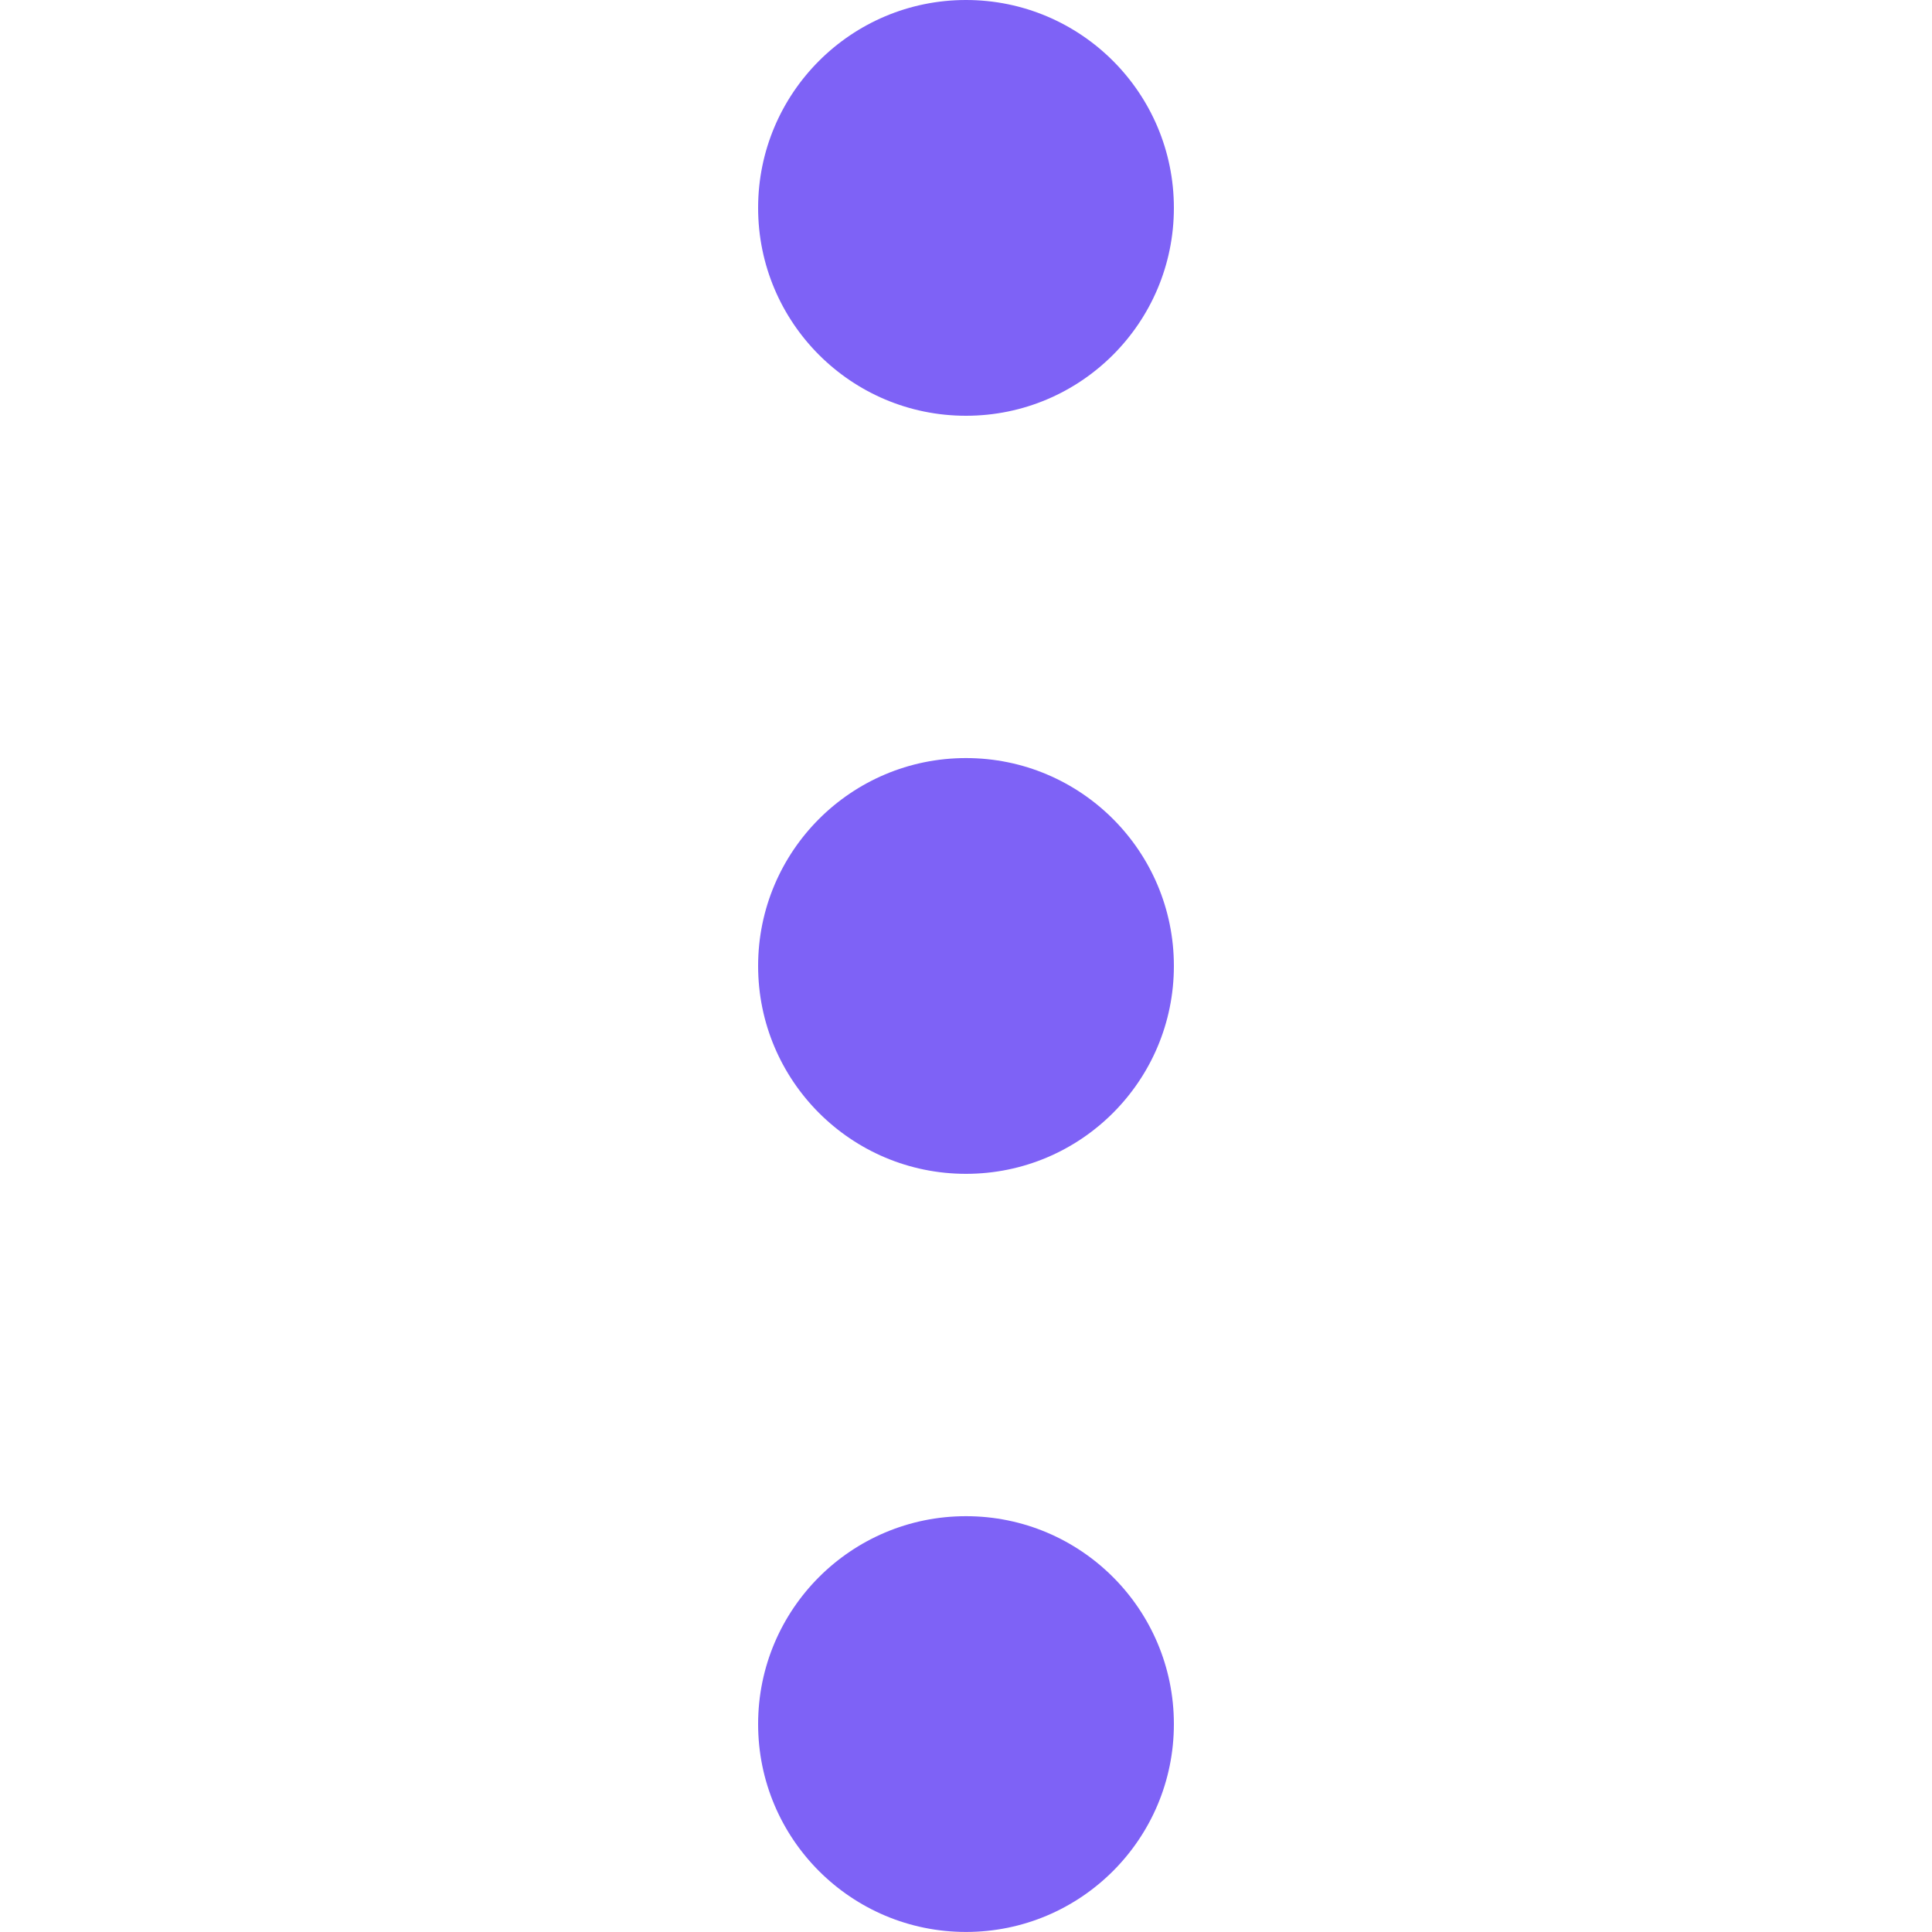
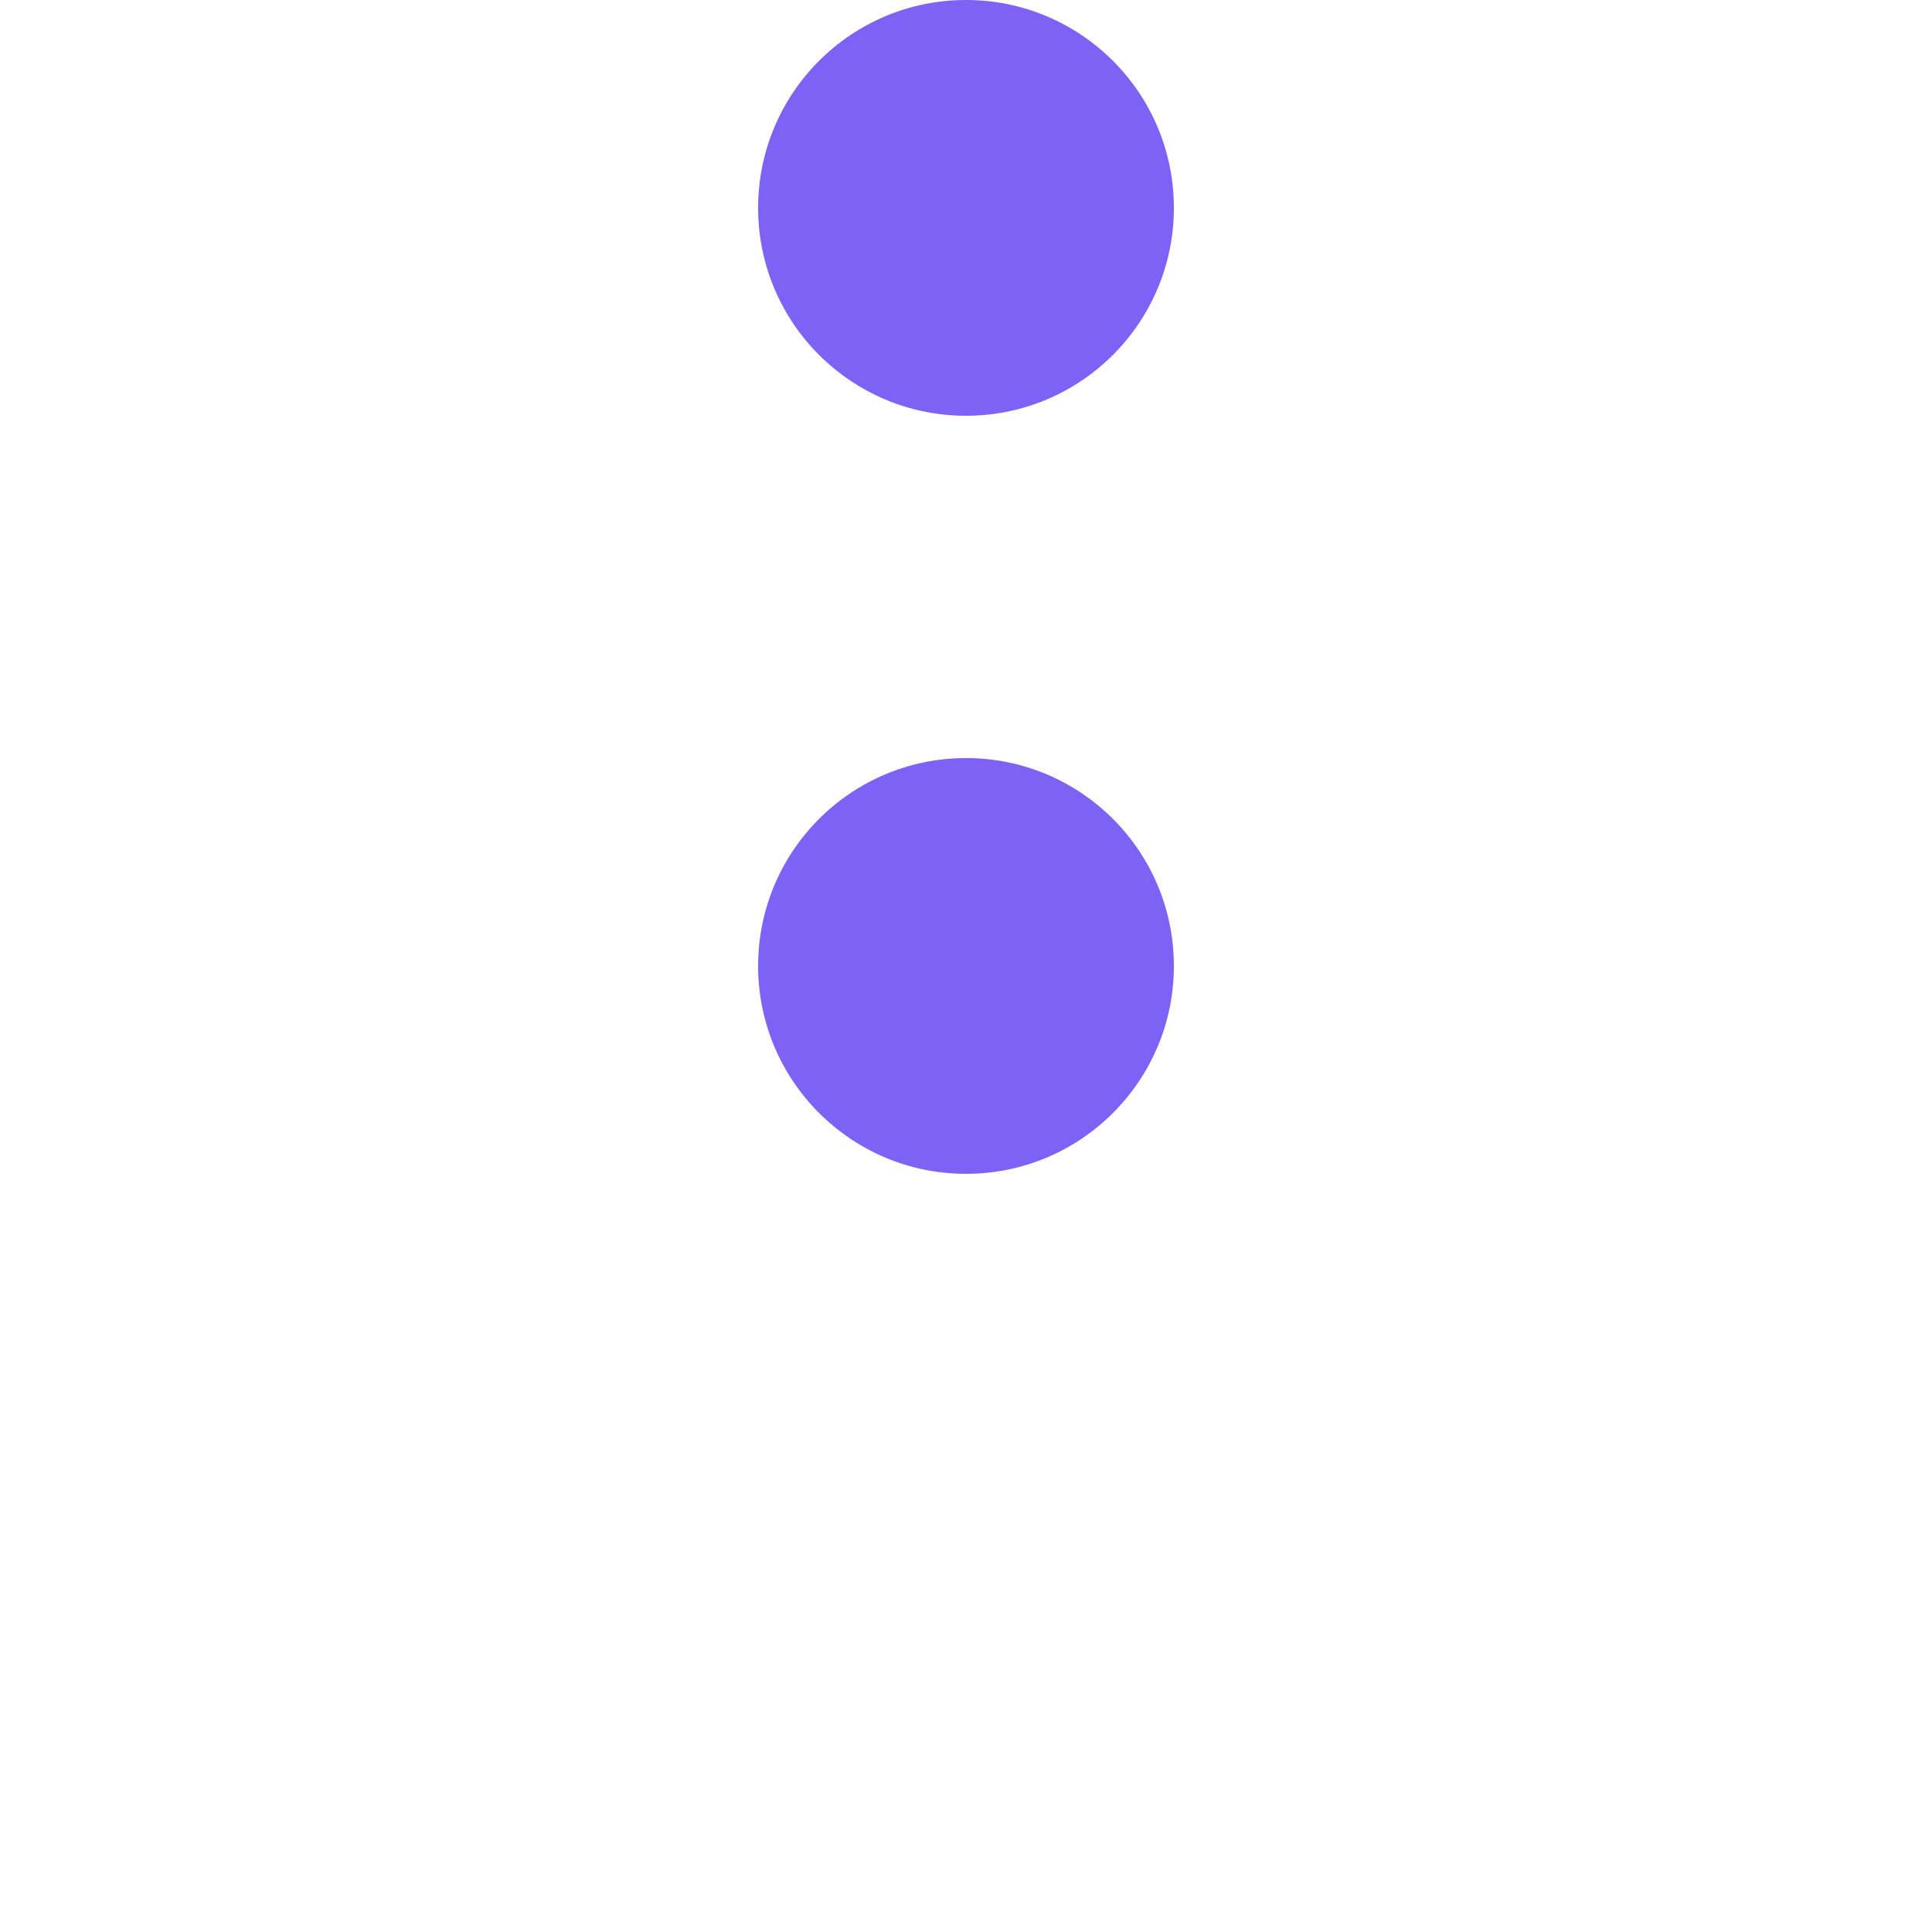
<svg xmlns="http://www.w3.org/2000/svg" width="40" height="40" viewBox="0 0 40 40" fill="none">
  <path d="M20 8.608C22.377 8.608 24.304 6.681 24.304 4.304C24.304 1.927 22.377 0 20 0C17.623 0 15.696 1.927 15.696 4.304C15.696 6.681 17.623 8.608 20 8.608Z" fill="#7E62F6" />
  <path d="M20 24.303C22.377 24.303 24.304 22.376 24.304 19.999C24.304 17.622 22.377 15.695 20 15.695C17.623 15.695 15.696 17.622 15.696 19.999C15.696 22.376 17.623 24.303 20 24.303Z" fill="#7E62F6" />
-   <path d="M20 39.999C22.377 39.999 24.304 38.072 24.304 35.695C24.304 33.318 22.377 31.391 20 31.391C17.623 31.391 15.696 33.318 15.696 35.695C15.696 38.072 17.623 39.999 20 39.999Z" fill="#7E62F6" />
</svg>